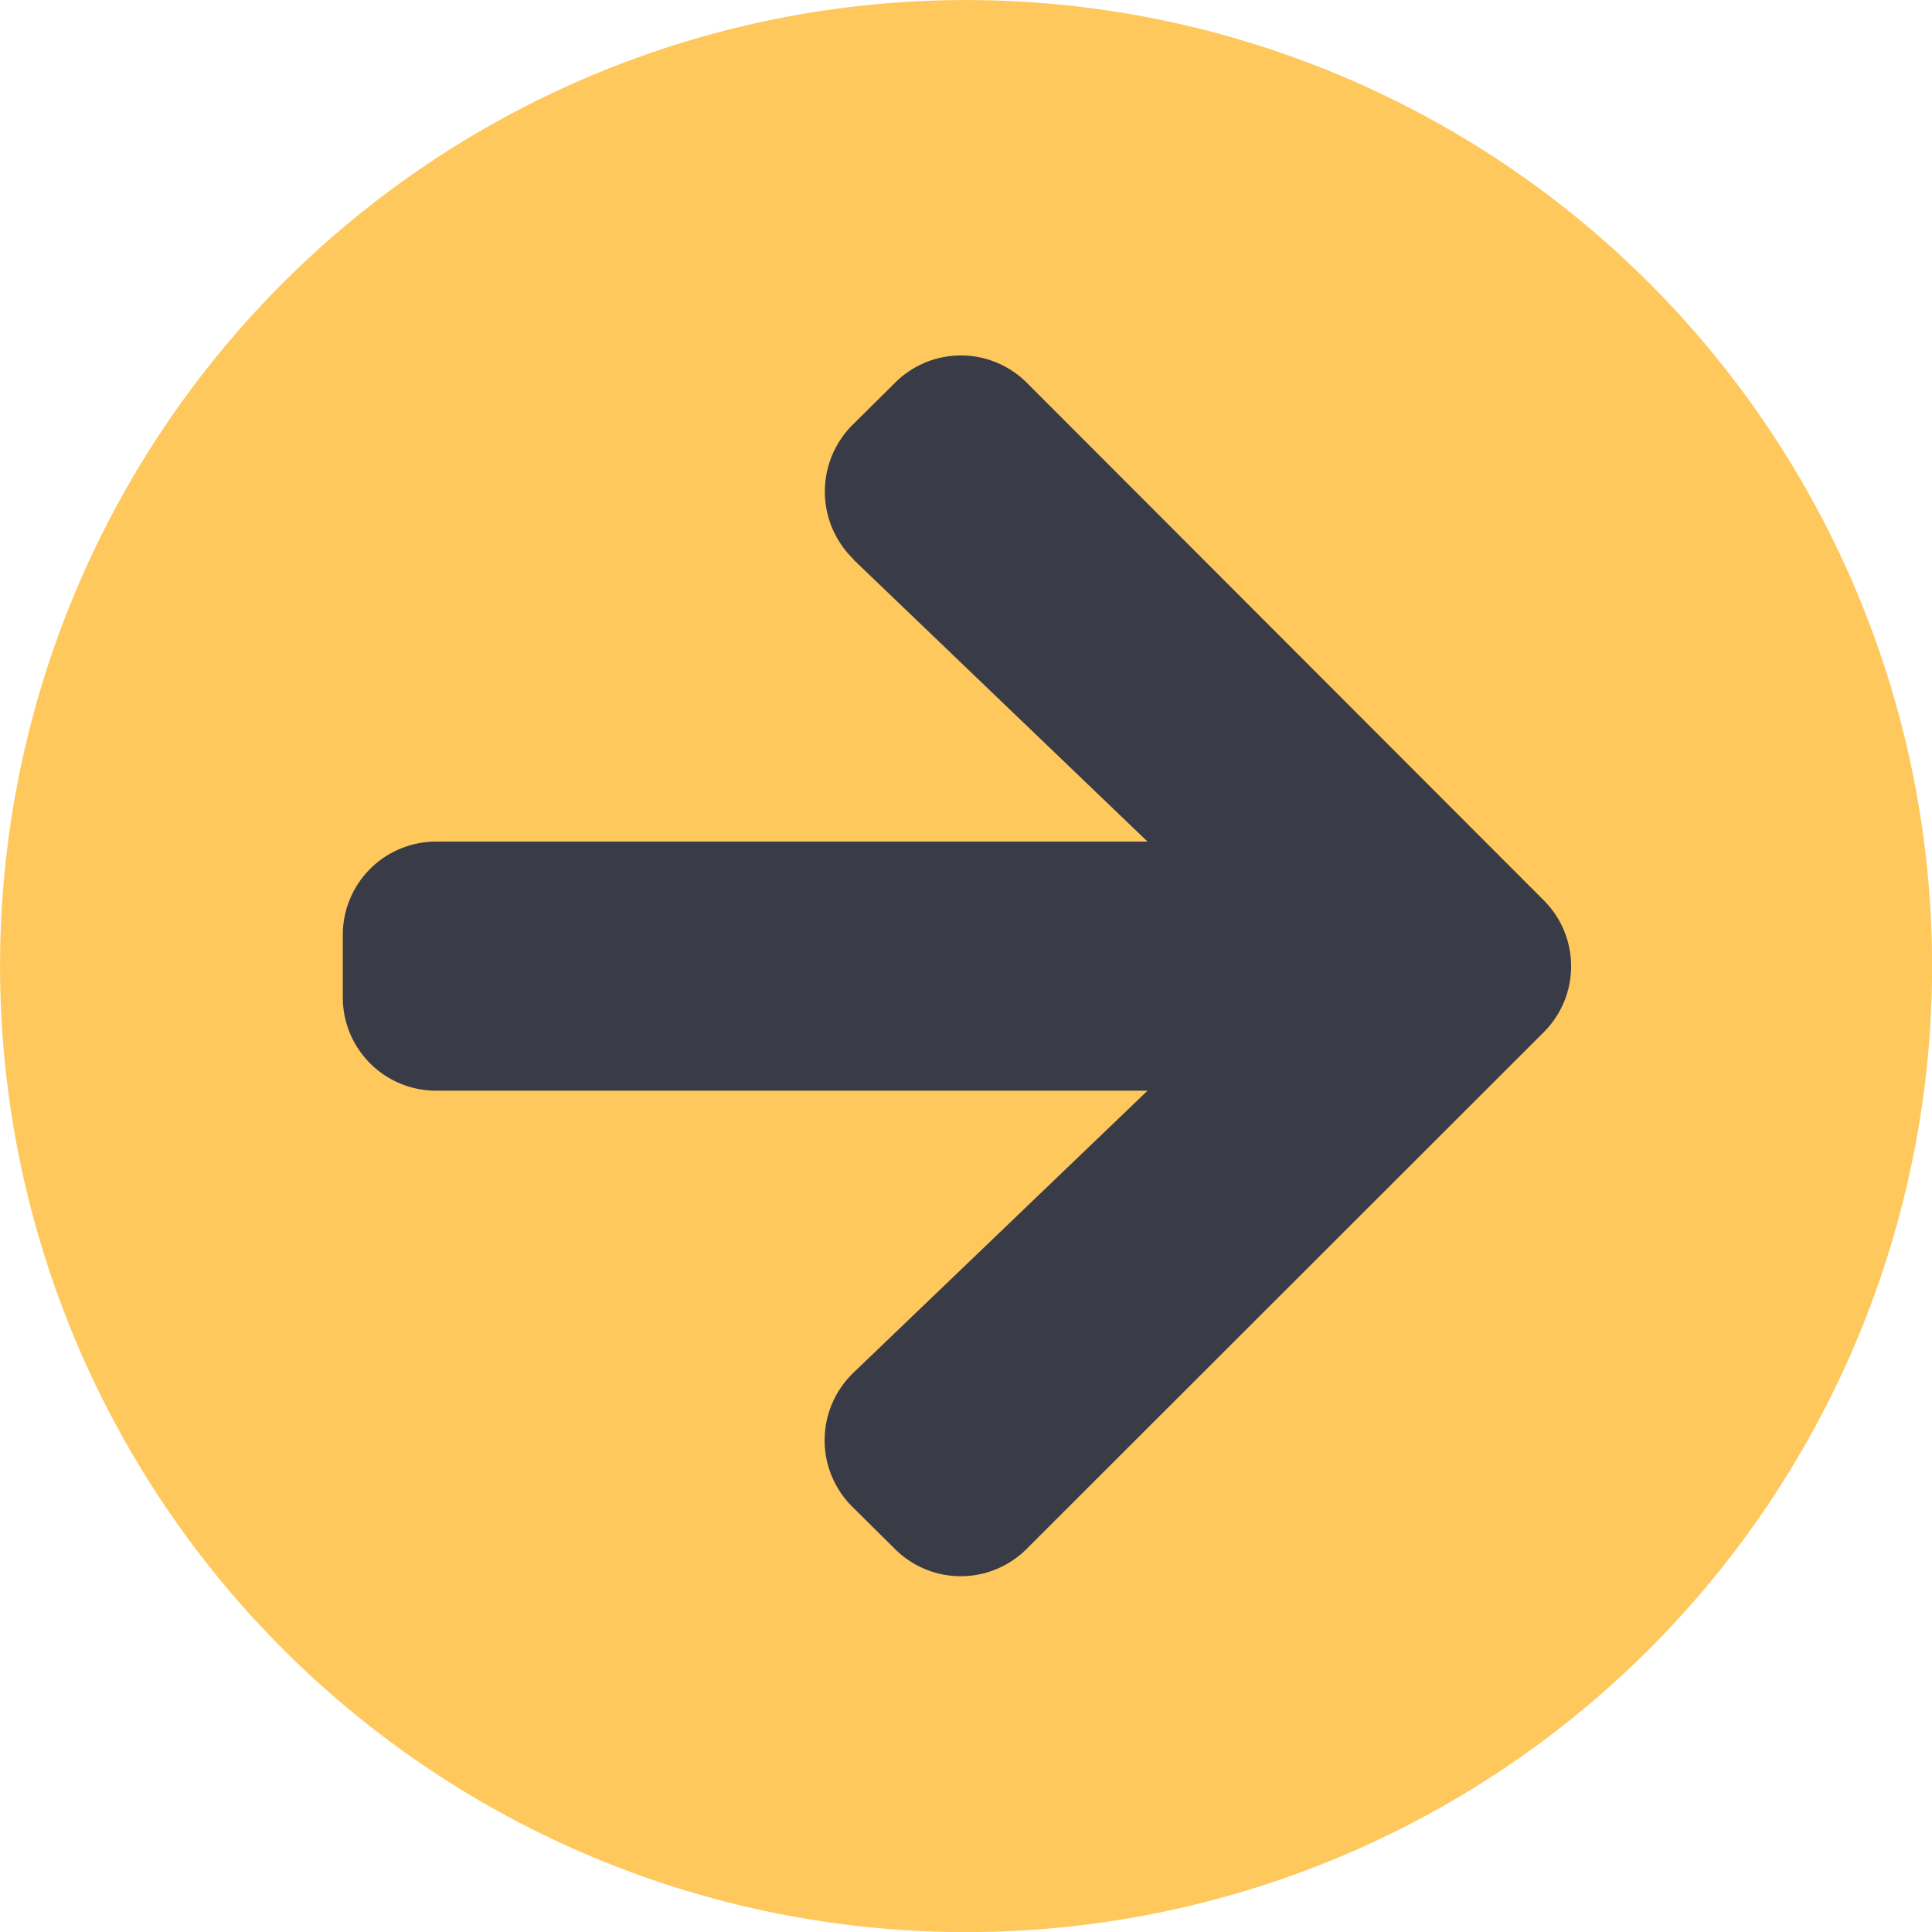
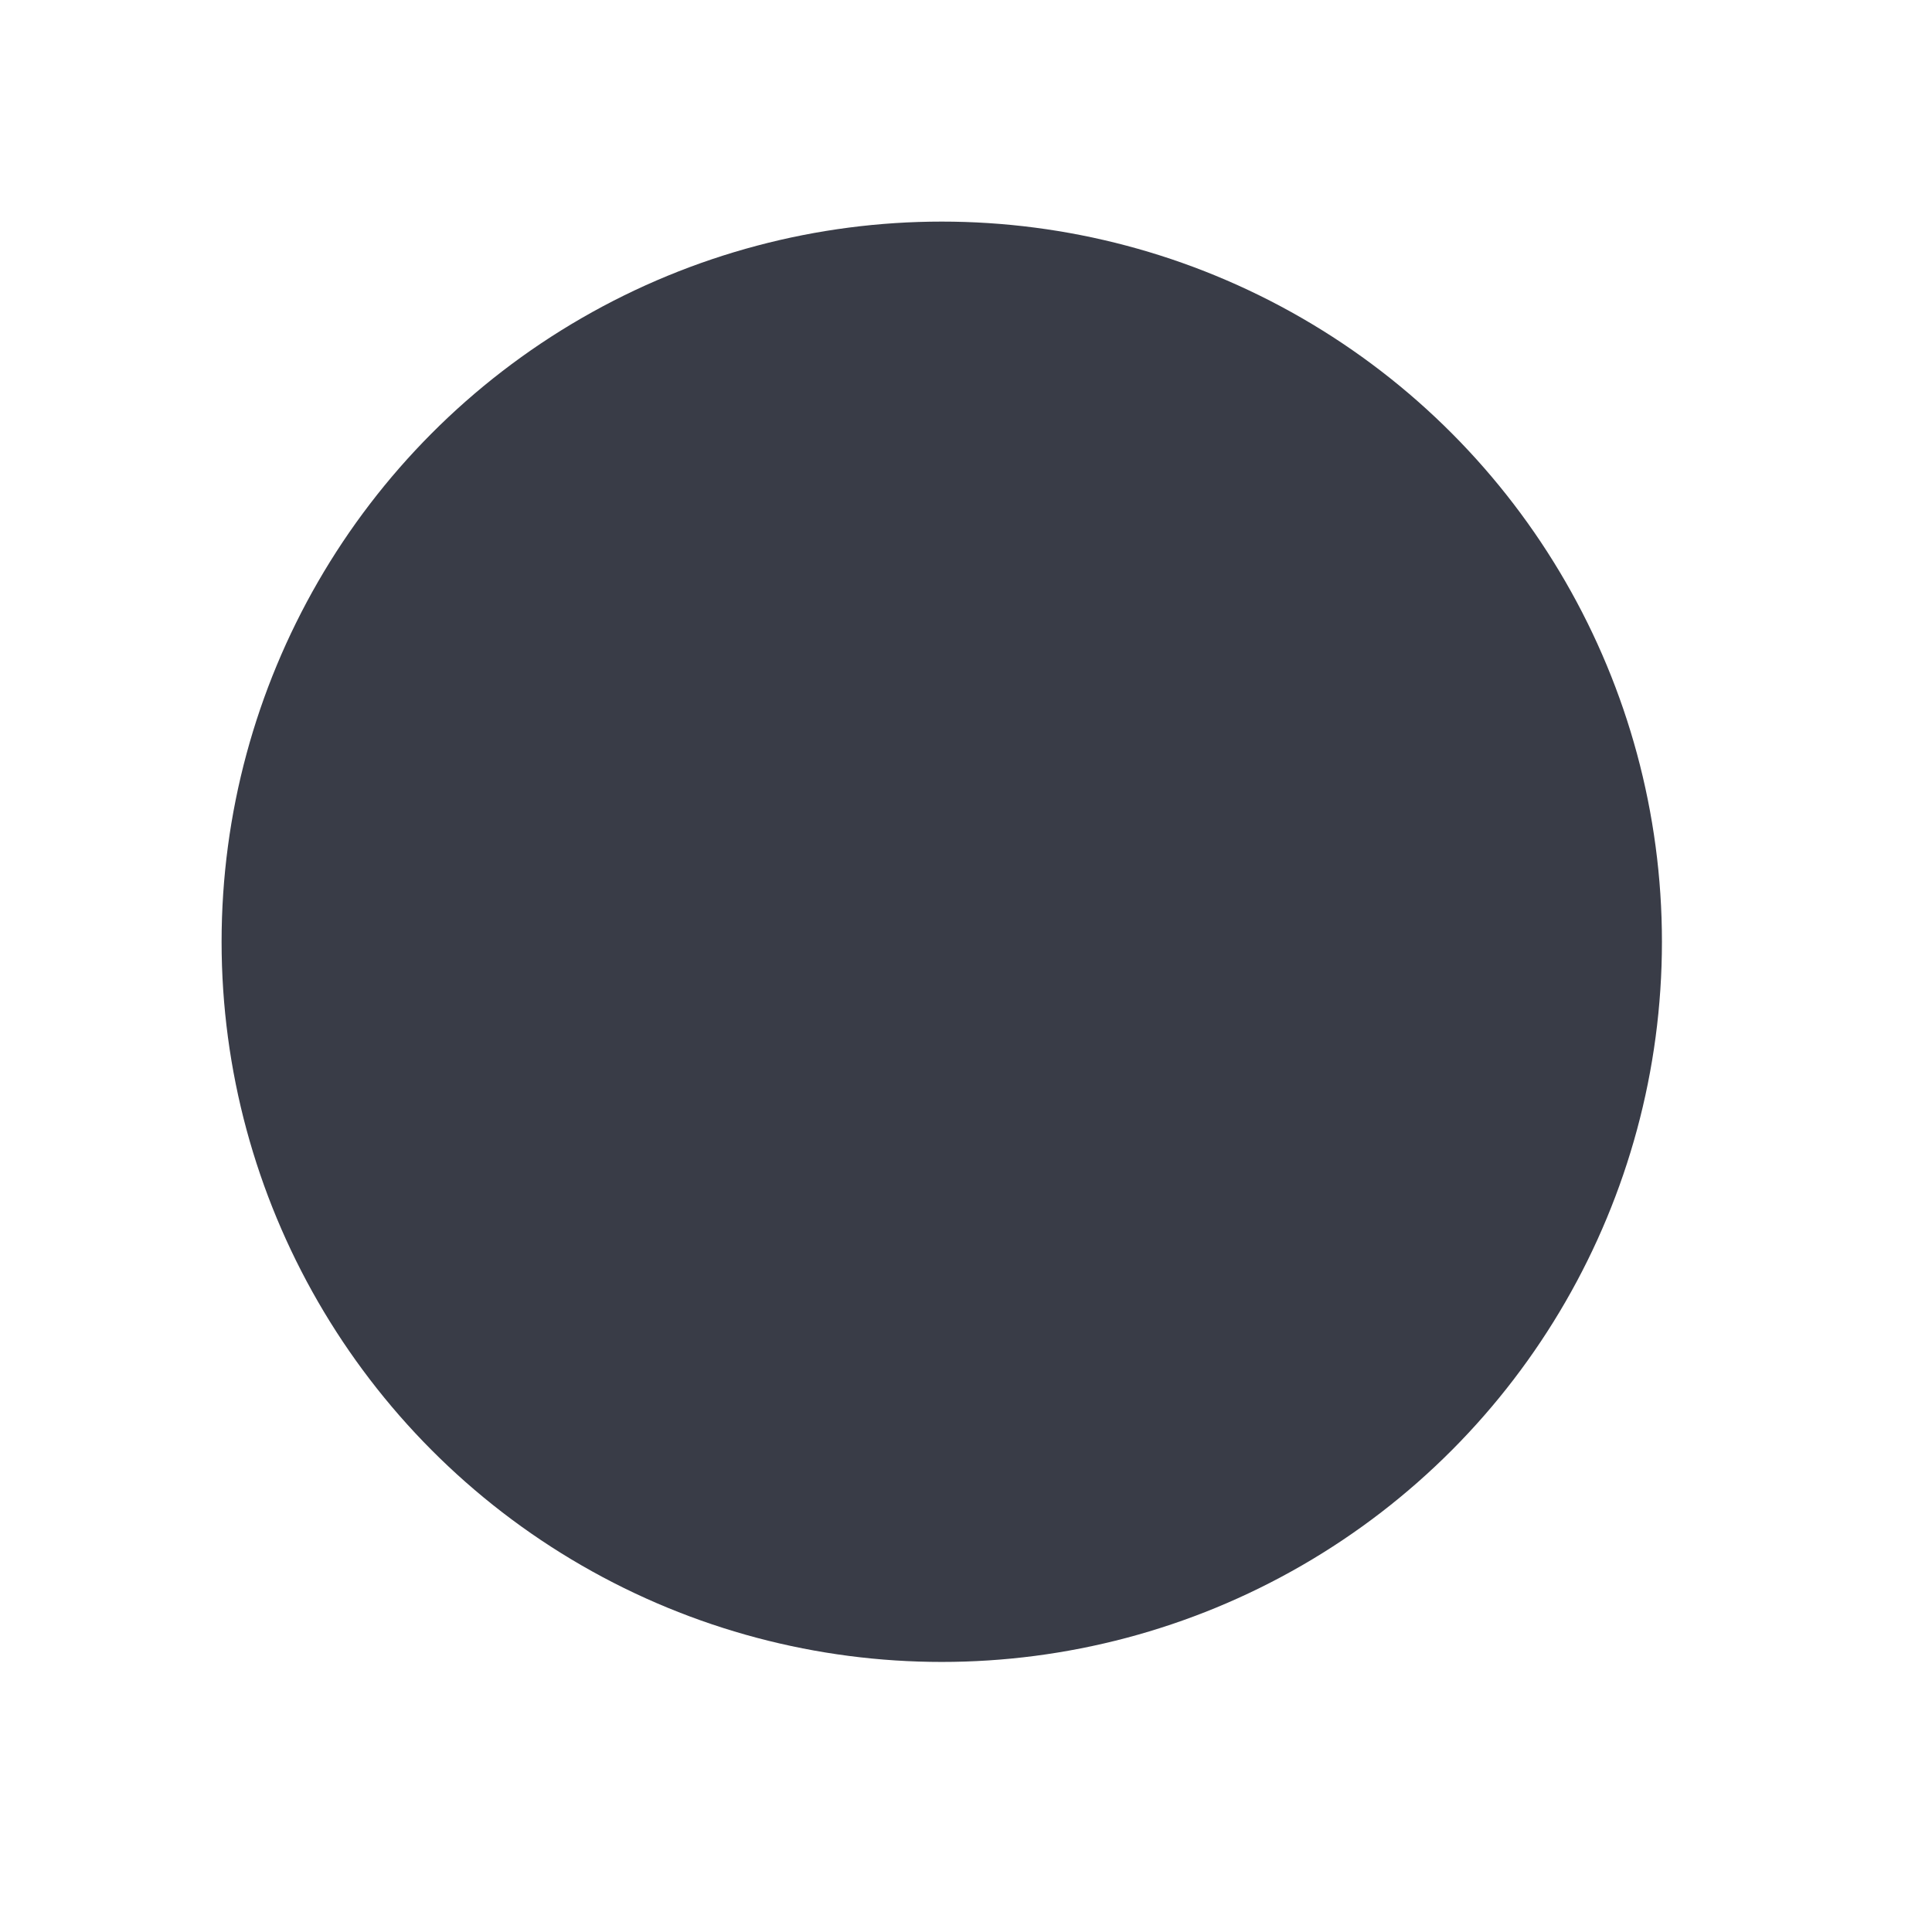
<svg xmlns="http://www.w3.org/2000/svg" width="34.875" height="34.875" viewBox="0 0 34.875 34.875">
  <g id="Group_6066" data-name="Group 6066" transform="translate(-200 -1006)">
    <circle id="Ellipse_1181" data-name="Ellipse 1181" cx="13" cy="13" r="13" transform="translate(204 1010)" fill="#393c47" />
-     <path id="Icon_awesome-arrow-circle-right" data-name="Icon awesome-arrow-circle-right" d="M18,.563A17.438,17.438,0,1,1,.563,18,17.434,17.434,0,0,1,18,.563Zm-2.032,10.1,5.309,5.091H8.438A1.683,1.683,0,0,0,6.75,17.438v1.125A1.683,1.683,0,0,0,8.438,20.25H21.277l-5.309,5.091a1.689,1.689,0,0,0-.028,2.412l.773.766a1.681,1.681,0,0,0,2.384,0l9.33-9.323a1.681,1.681,0,0,0,0-2.384L19.1,7.474a1.681,1.681,0,0,0-2.384,0l-.773.766a1.7,1.7,0,0,0,.028,2.419Z" transform="translate(199.438 1005.438)" fill="#ffc85d" />
  </g>
</svg>